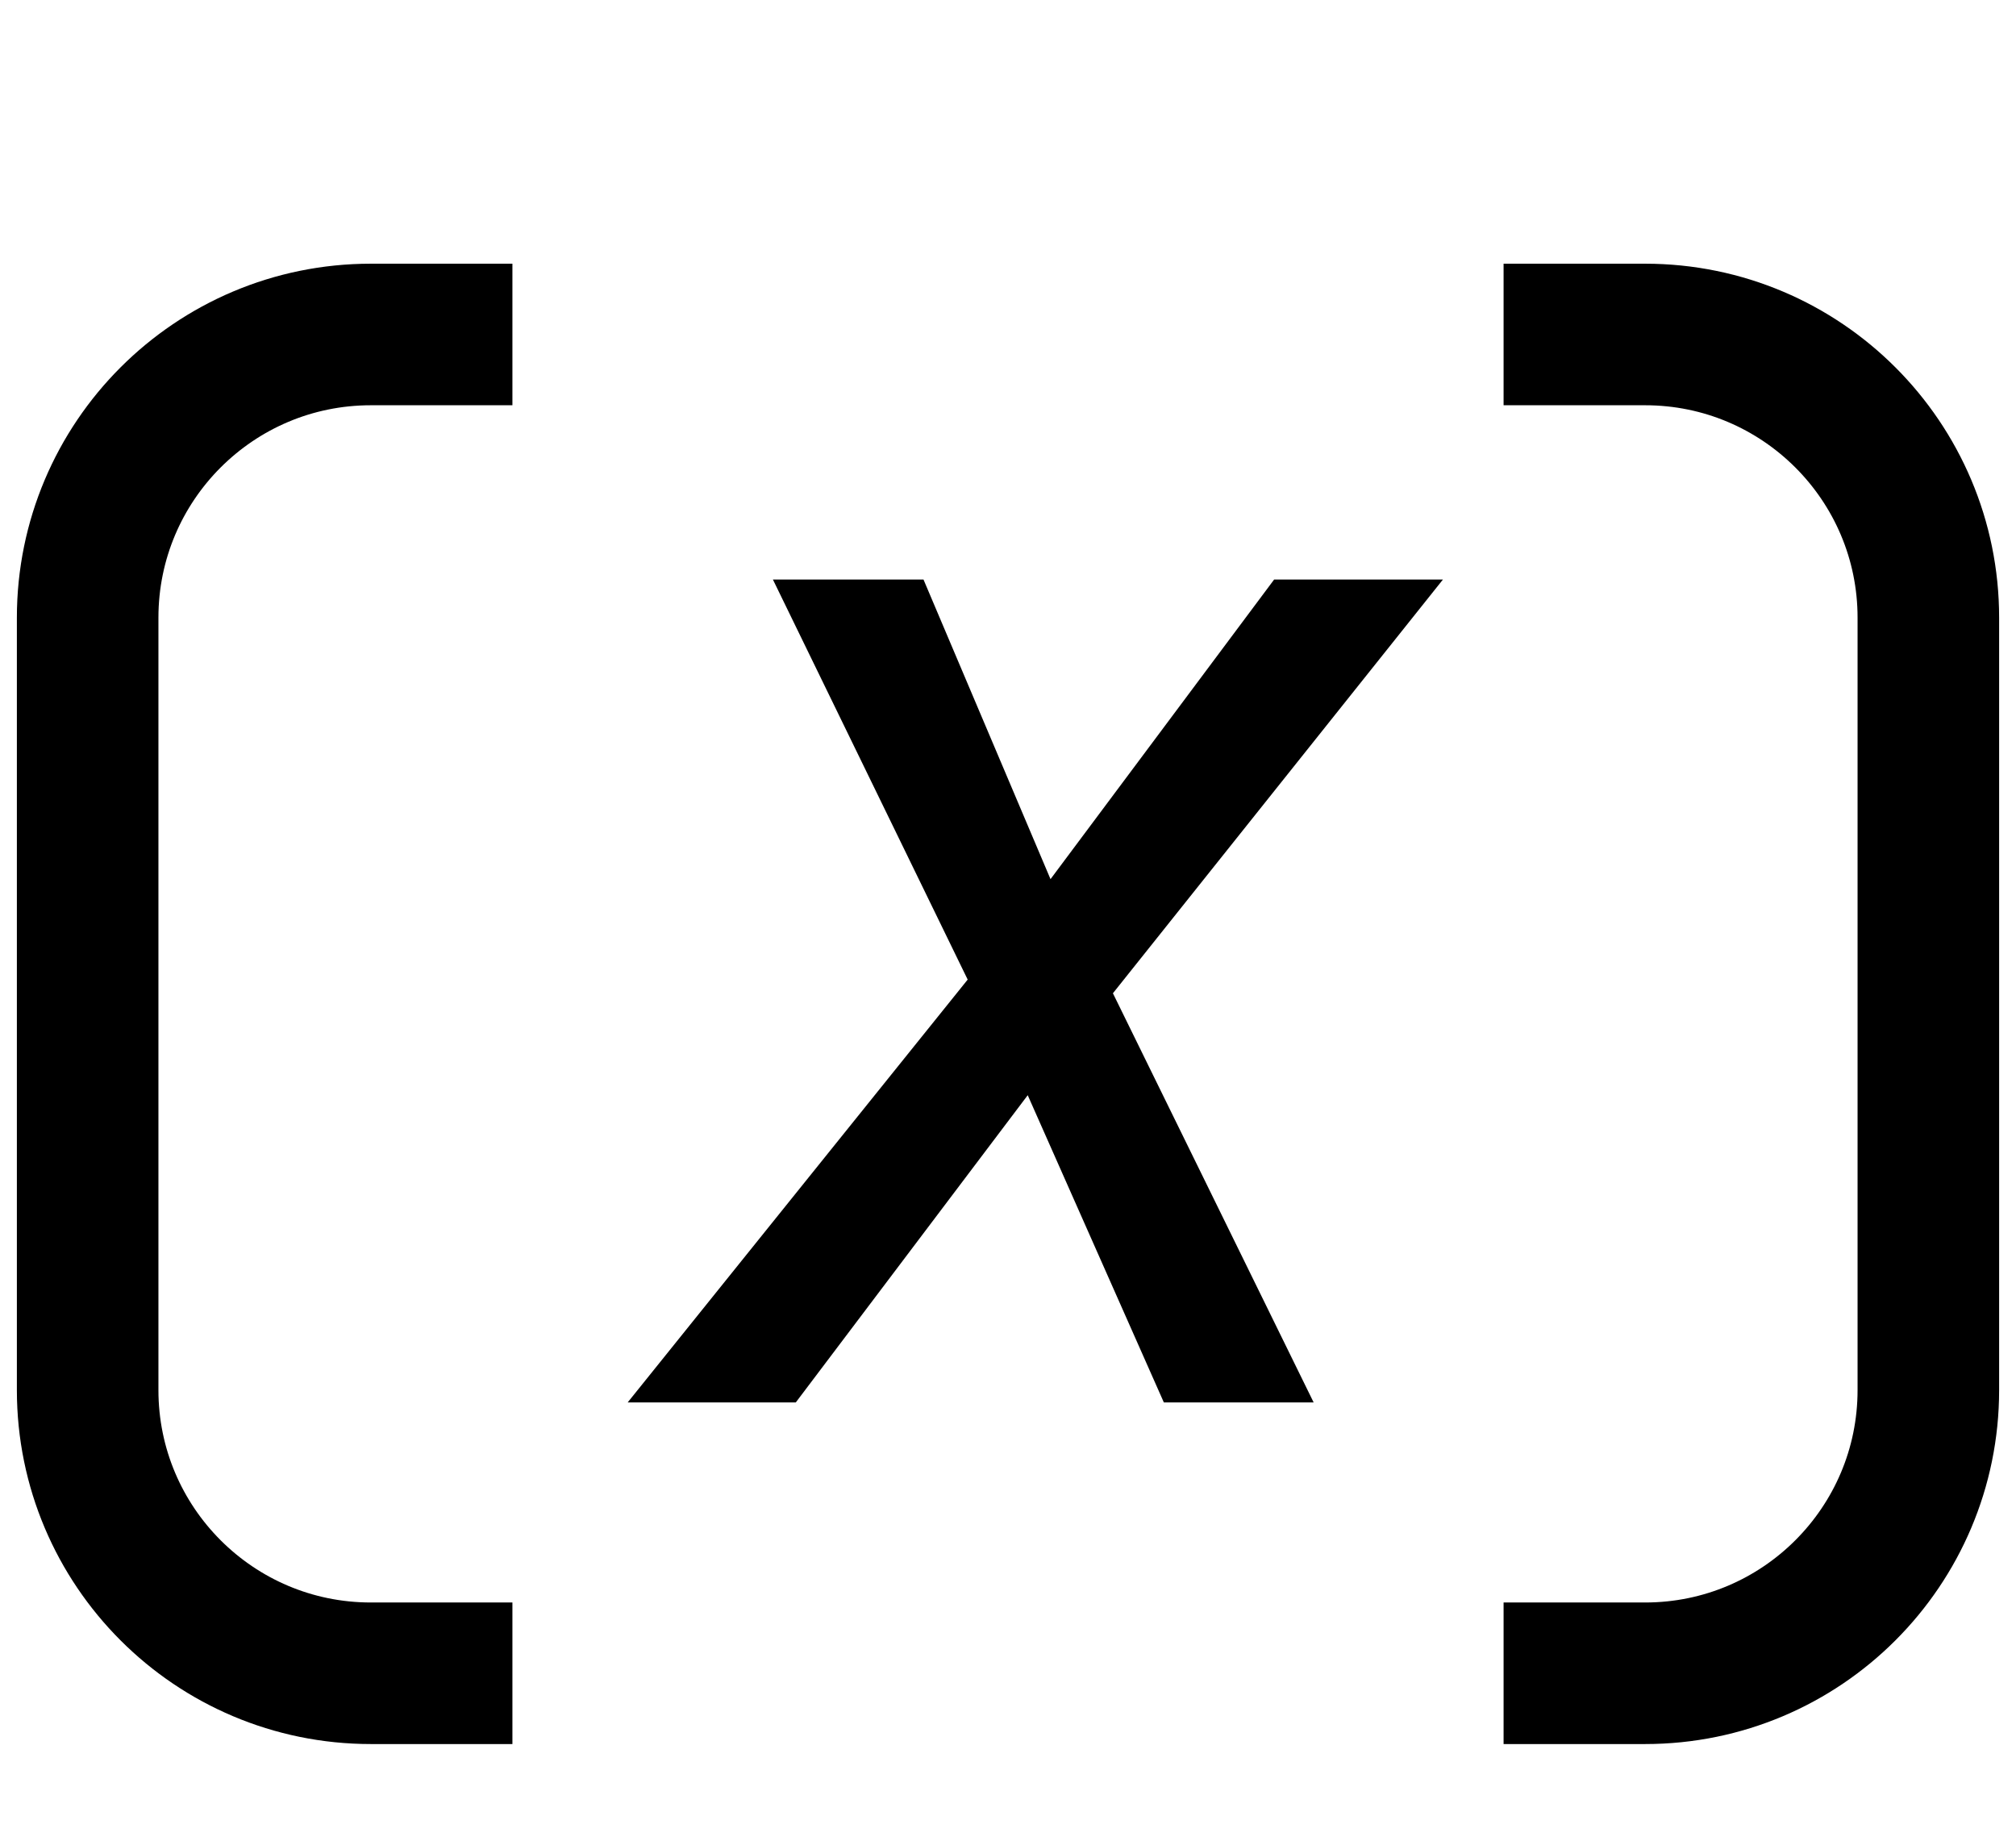
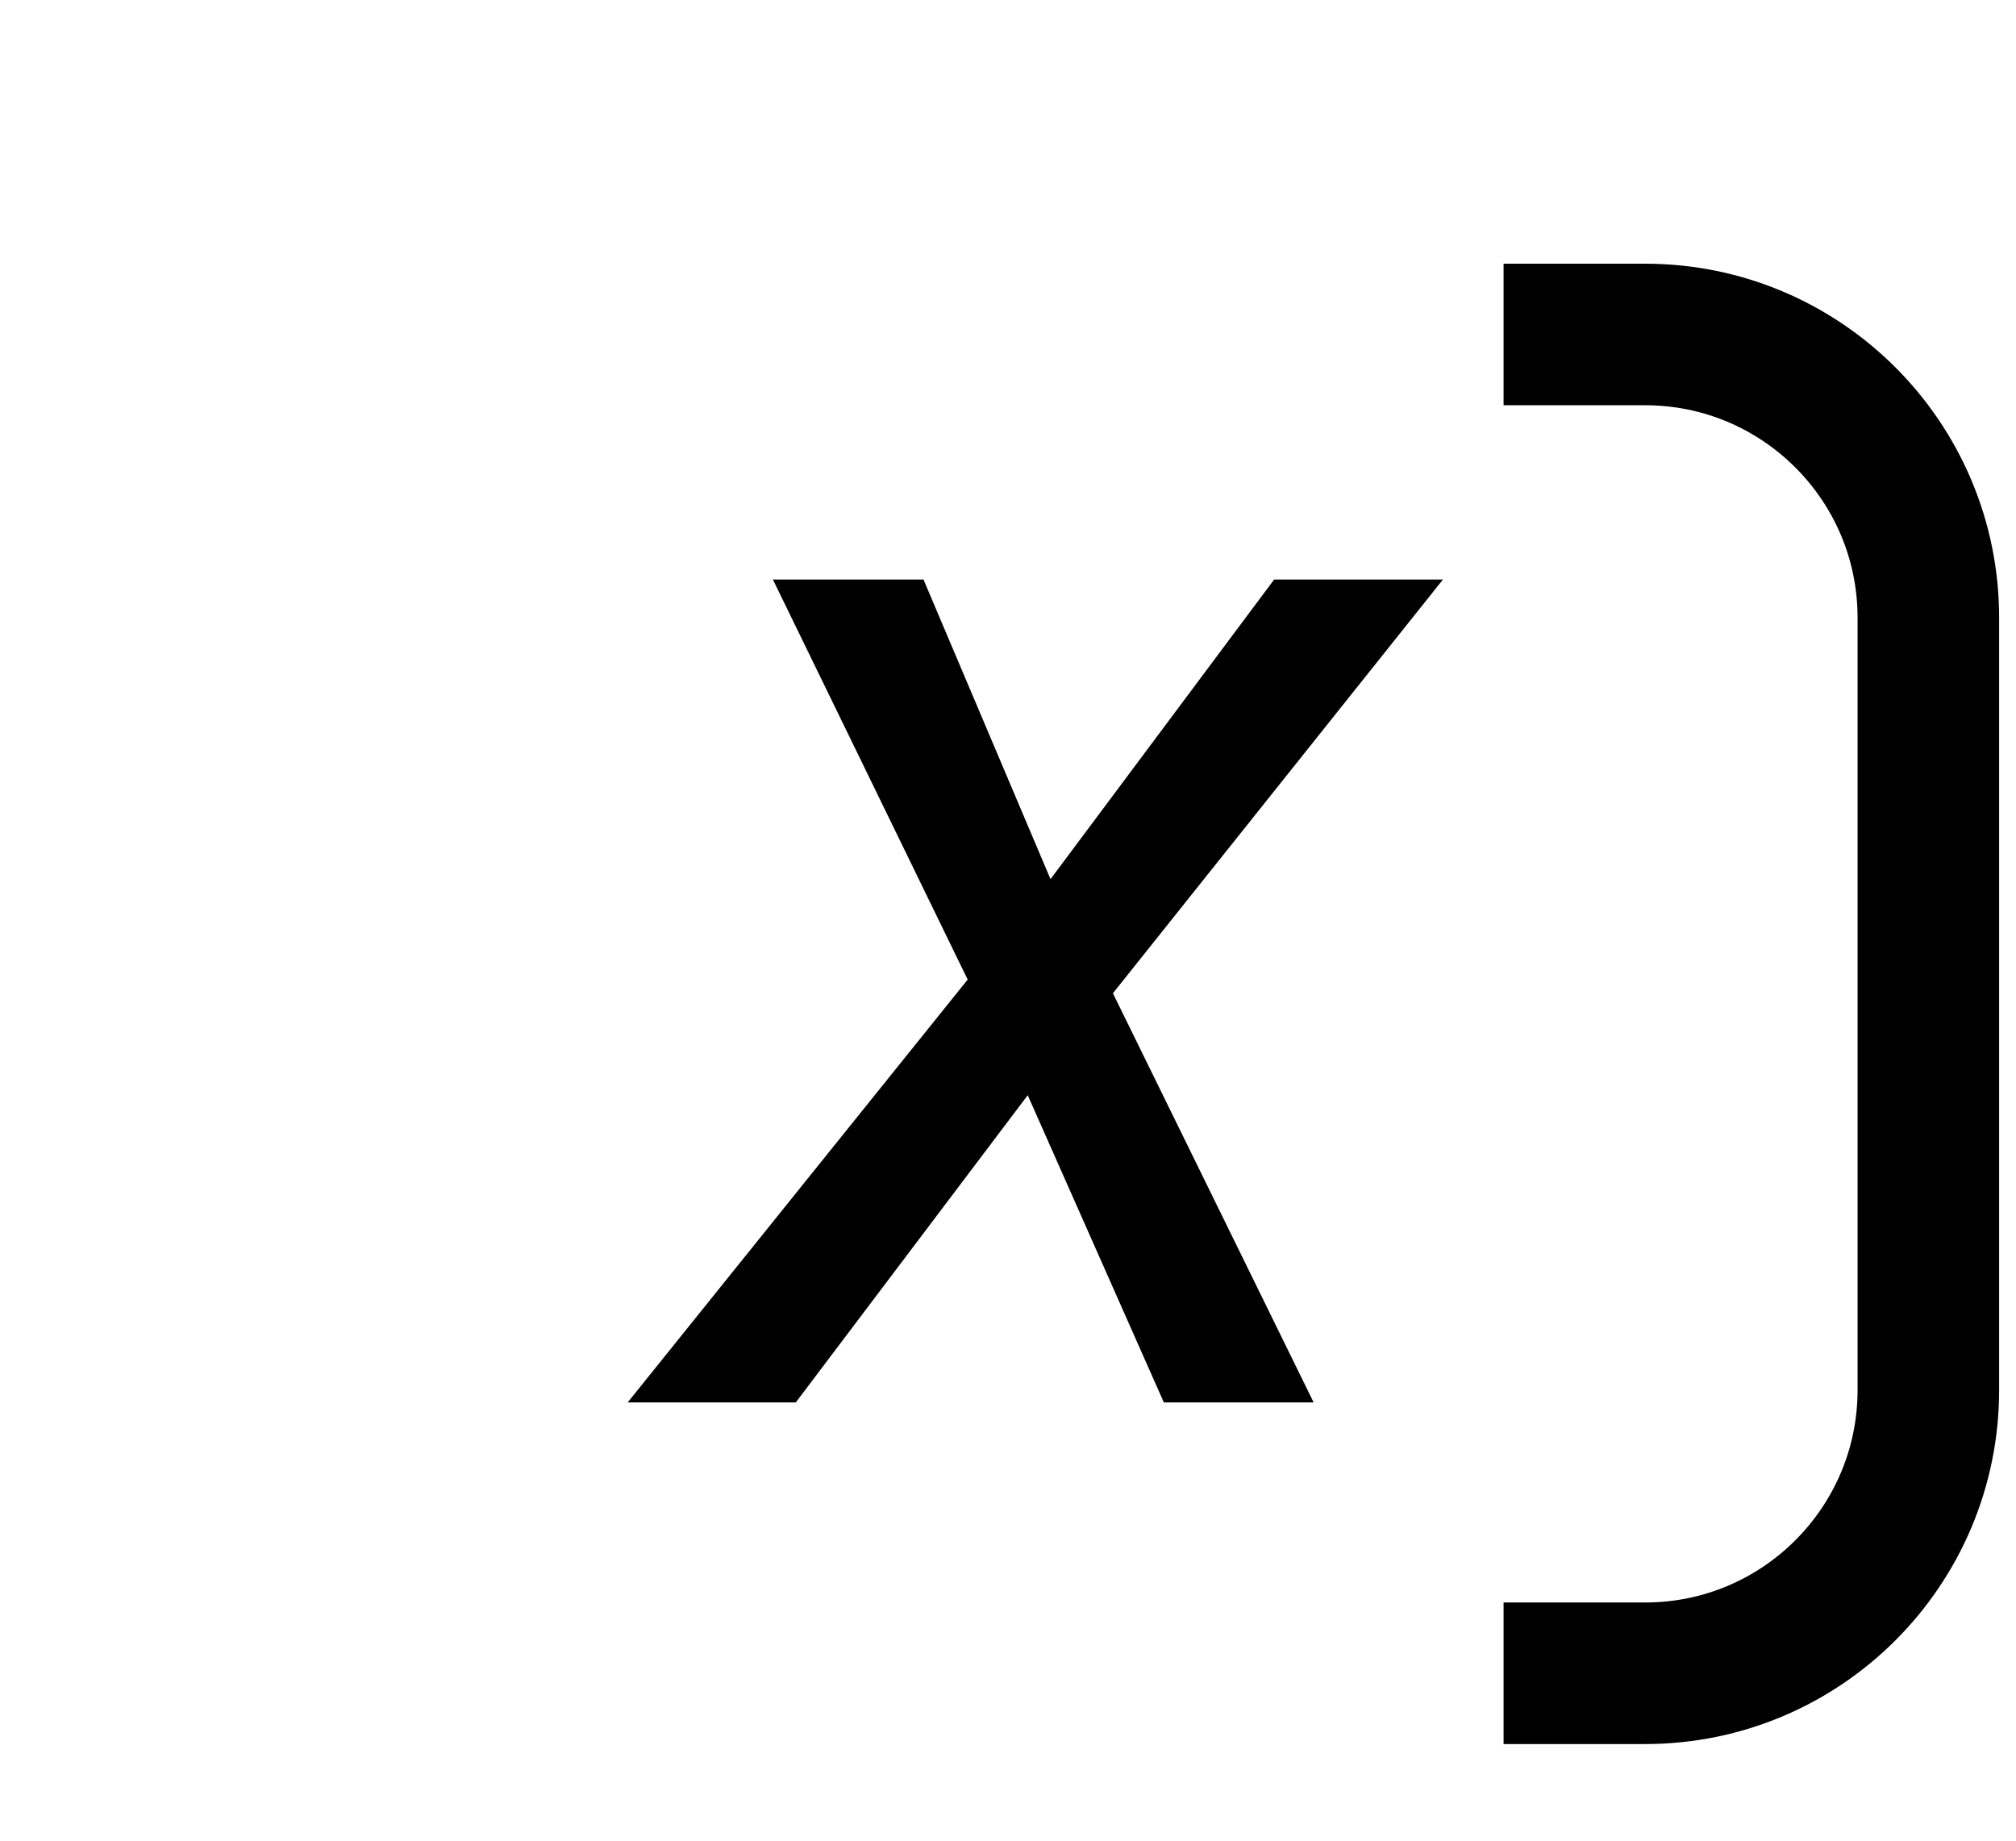
<svg xmlns="http://www.w3.org/2000/svg" width="23" height="21" viewBox="0 0 23 21" fill="none">
-   <path d="M5.846 3.816H4.231C2.446 3.816 1 5.263 1 7.047V15.859C1 17.643 2.446 19.09 4.231 19.09H5.846" stroke="black" stroke-width="1.615" />
  <path d="M17.154 3.816H18.769C20.553 3.816 22 5.263 22 7.047V15.859C22 17.643 20.553 19.09 18.769 19.09H17.154" stroke="black" stroke-width="1.615" />
  <path d="M11.985 10.03L14.536 6.612H16.462L12.697 11.332L14.987 16H13.278L11.725 12.495L9.079 16H7.161L11.04 11.176L8.818 6.612H10.536L11.985 10.03Z" fill="black" />
</svg>